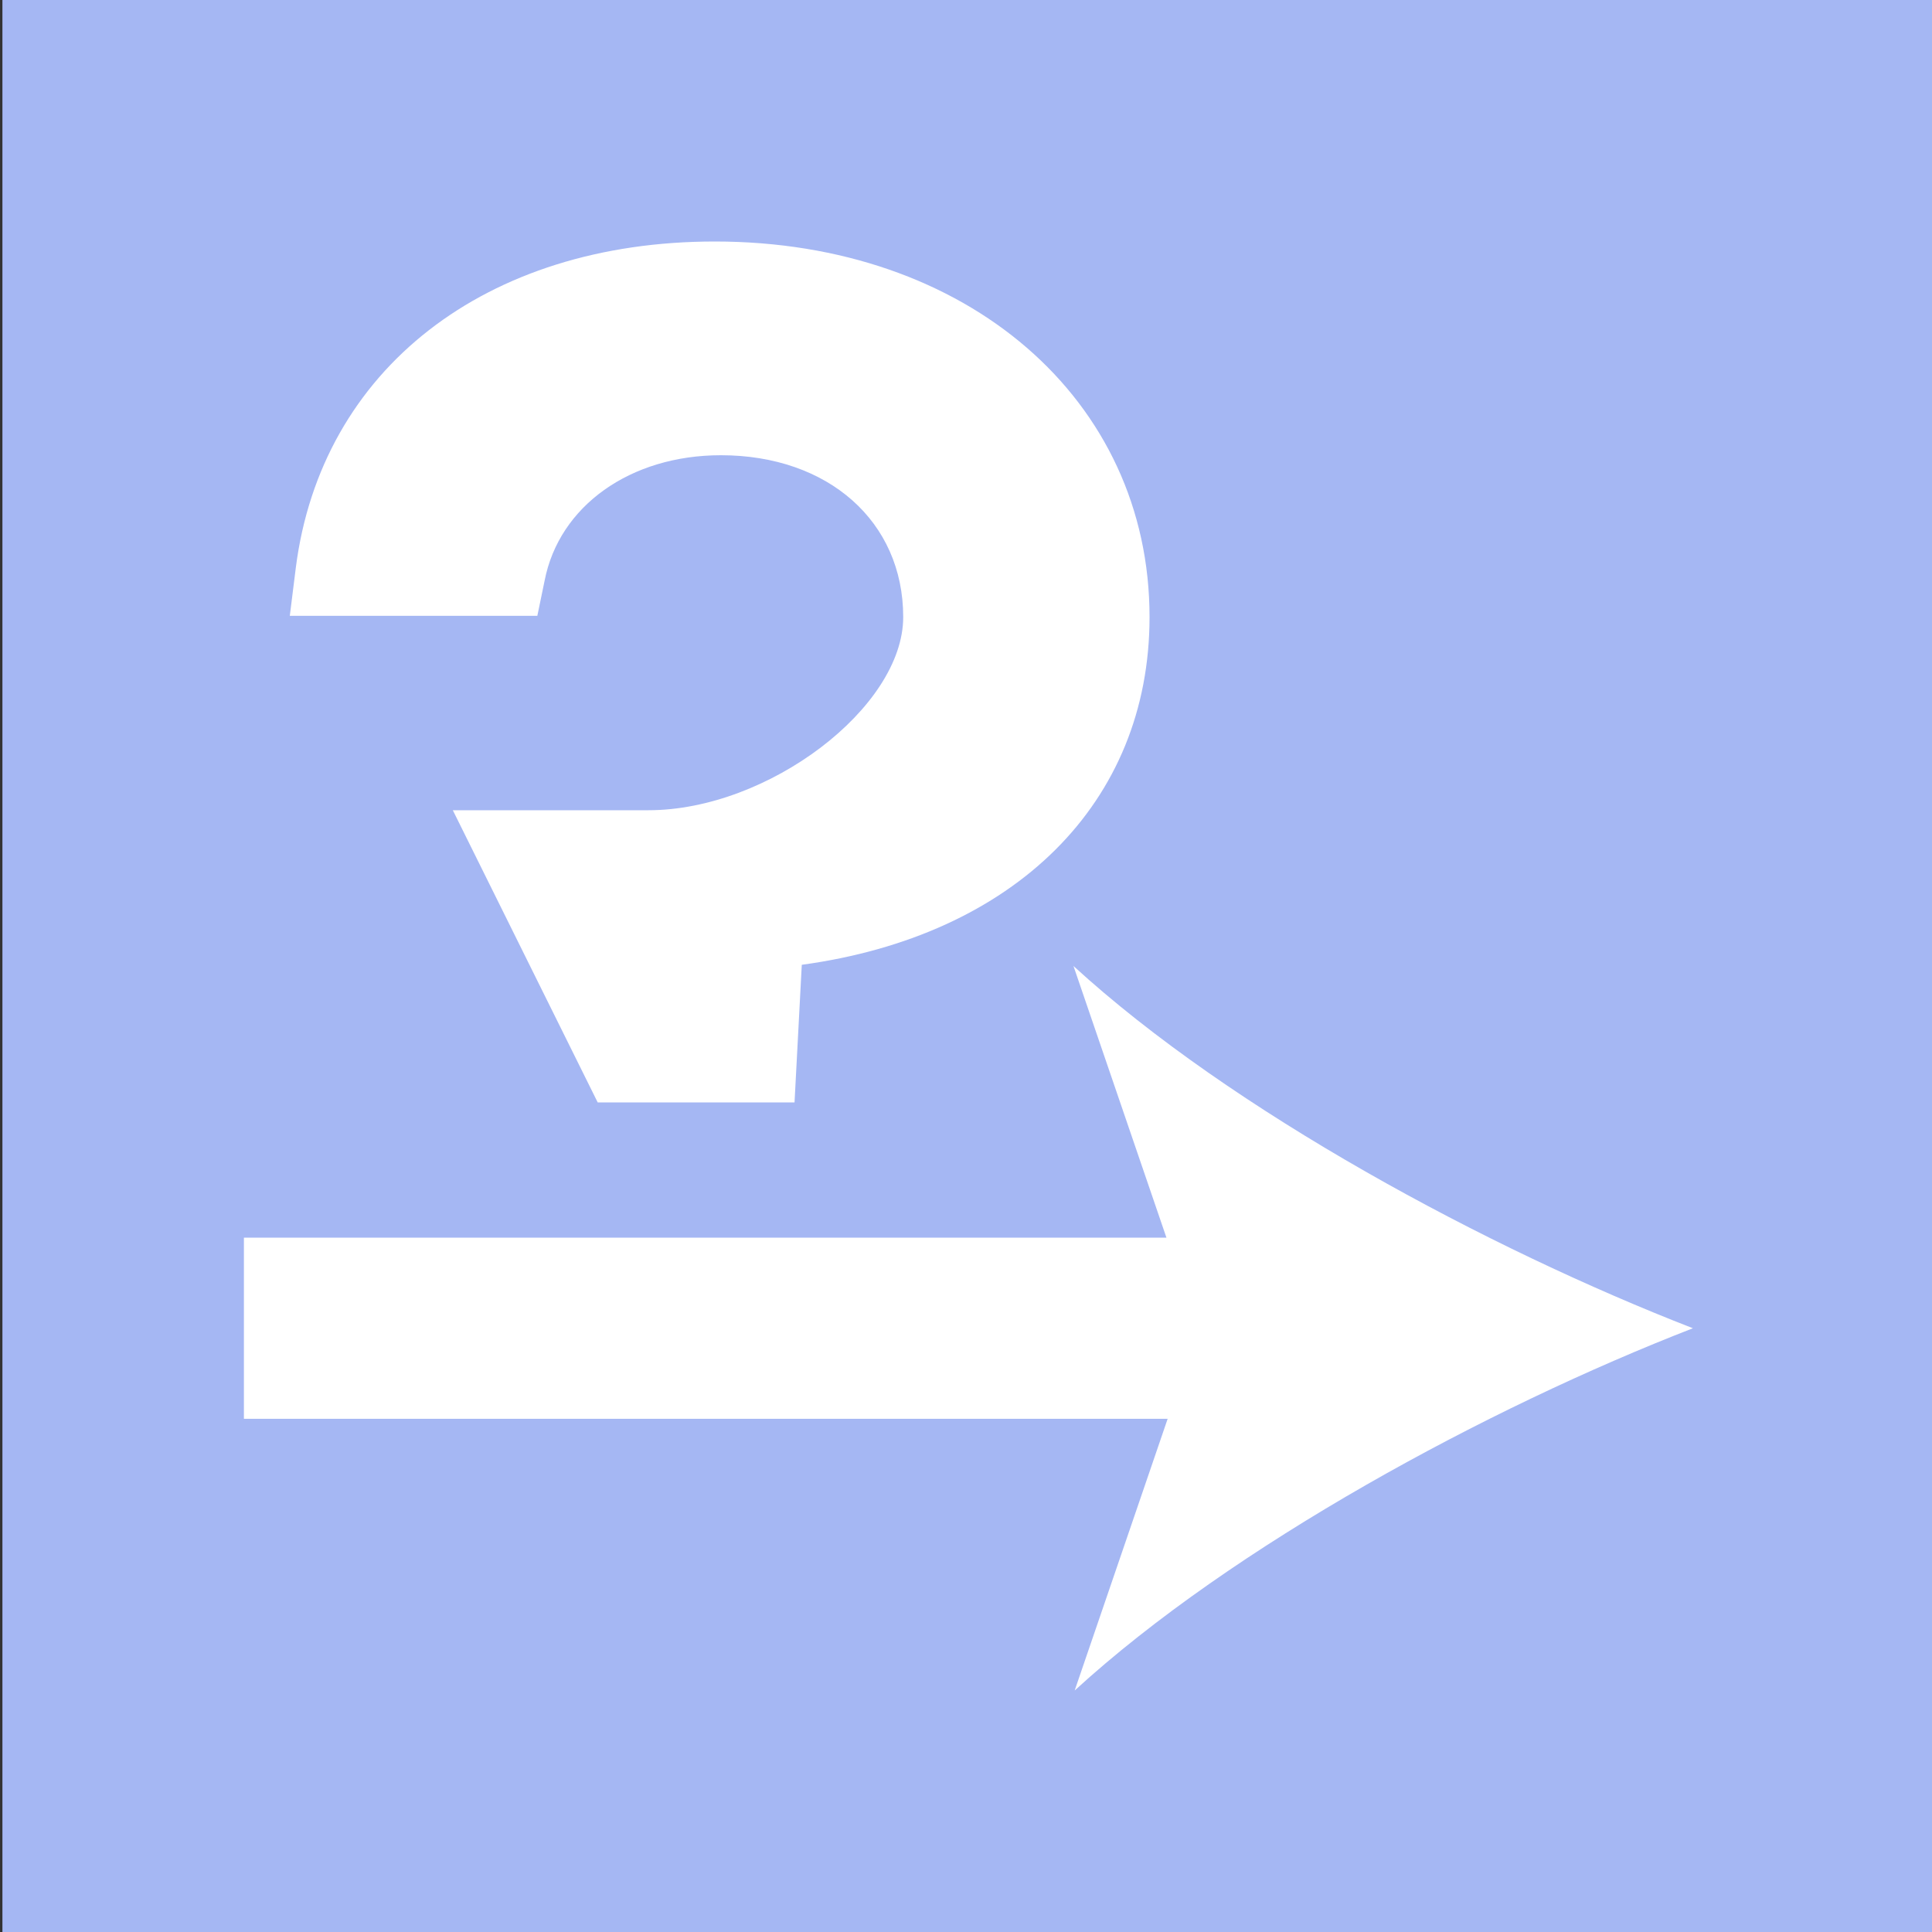
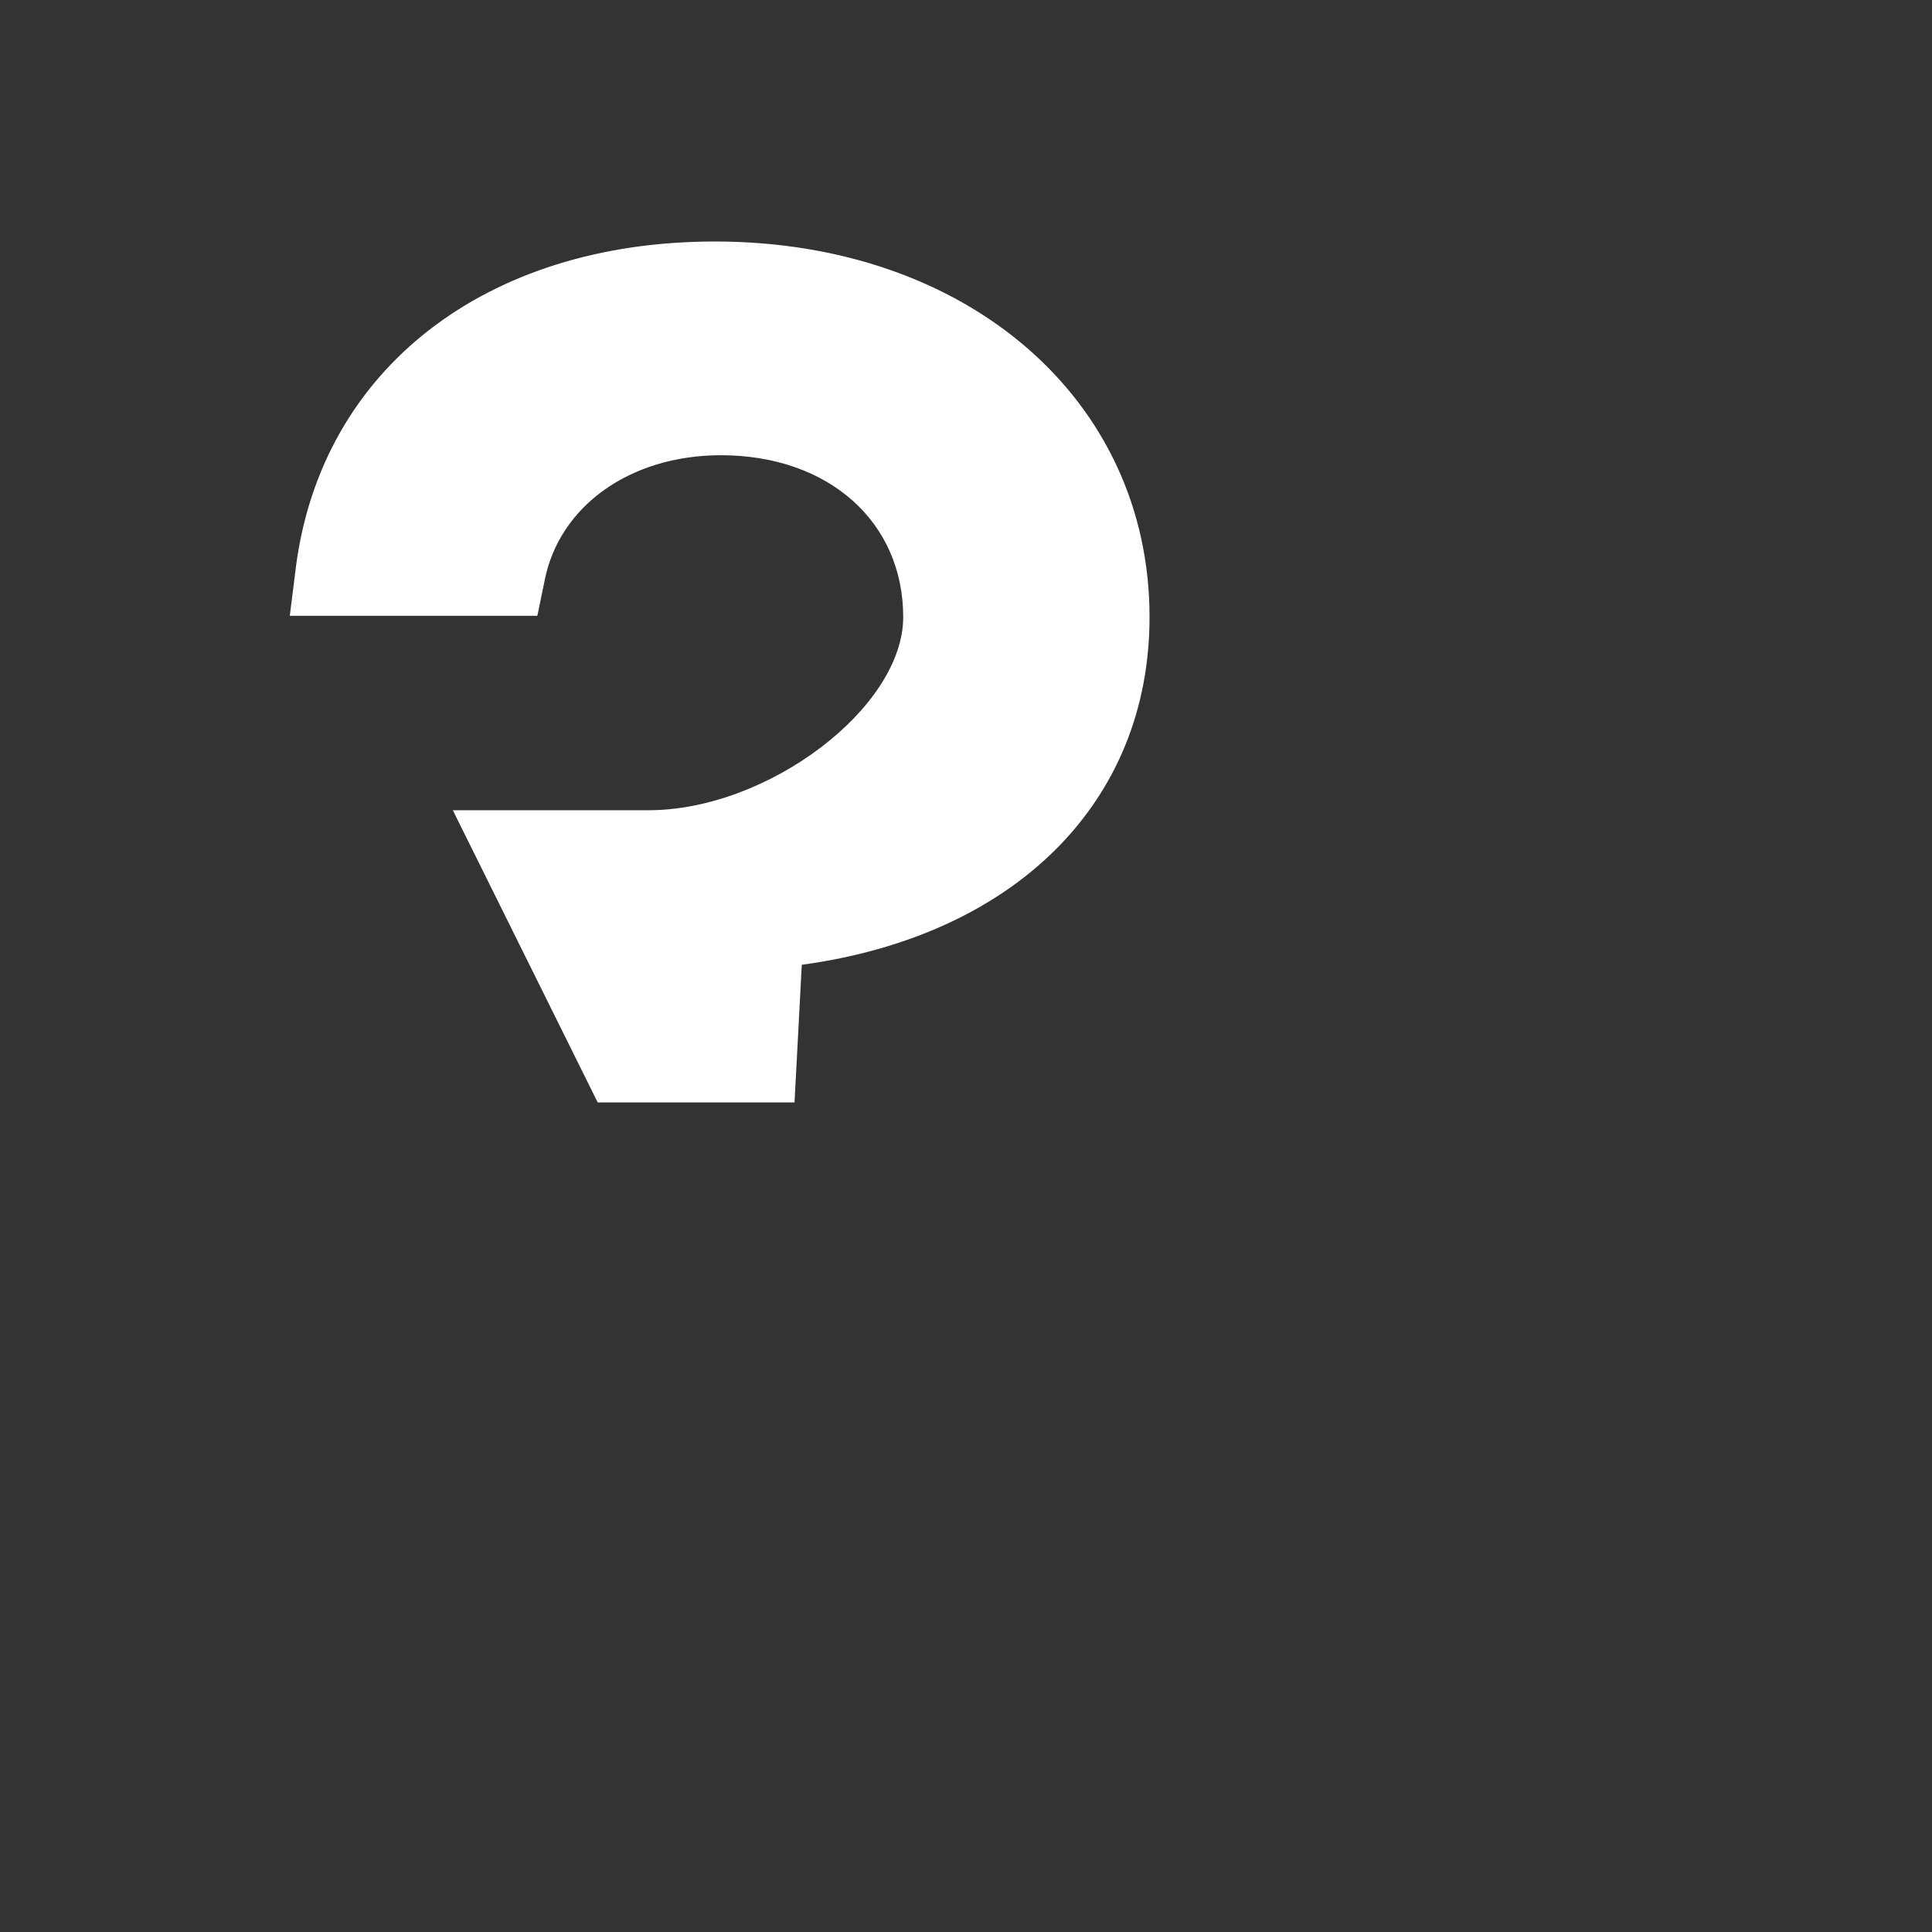
<svg xmlns="http://www.w3.org/2000/svg" enable-background="new 0 0 16 16" viewBox="0 0 16 16">
  <rect x="0" y="0" width="16" height="16" fill="#333333" stroke="none" />
-   <path d="m.62.6h14.8v14.8h-14.8z" fill="#a5b7f3" />
-   <path d="m14.82 1.2v13.6h-13.6v-13.6zm1.2-1.2h-16v16h16z" fill="#a5b7f3" />
  <g fill="#fff">
    <path d="m5.92 2c-1.9 0-3.26 1.06-3.47 2.7l-.05.4h2.05l.06-.29c.12-.62.71-1.04 1.46-1.04.89 0 1.51.55 1.51 1.34 0 .75-1.12 1.6-2.11 1.6h-1.62l1.2 2.42h1.63l.06-1.14c1.76-.24 2.88-1.34 2.88-2.88 0-1.8-1.51-3.11-3.6-3.11z" />
-     <path d="m14.02 11c-1.7-.66-3.82-1.8-5.13-3l.77 2.25h-7.64v1.5h7.65l-.77 2.25c1.31-1.2 3.42-2.34 5.12-3z" />
  </g>
</svg>